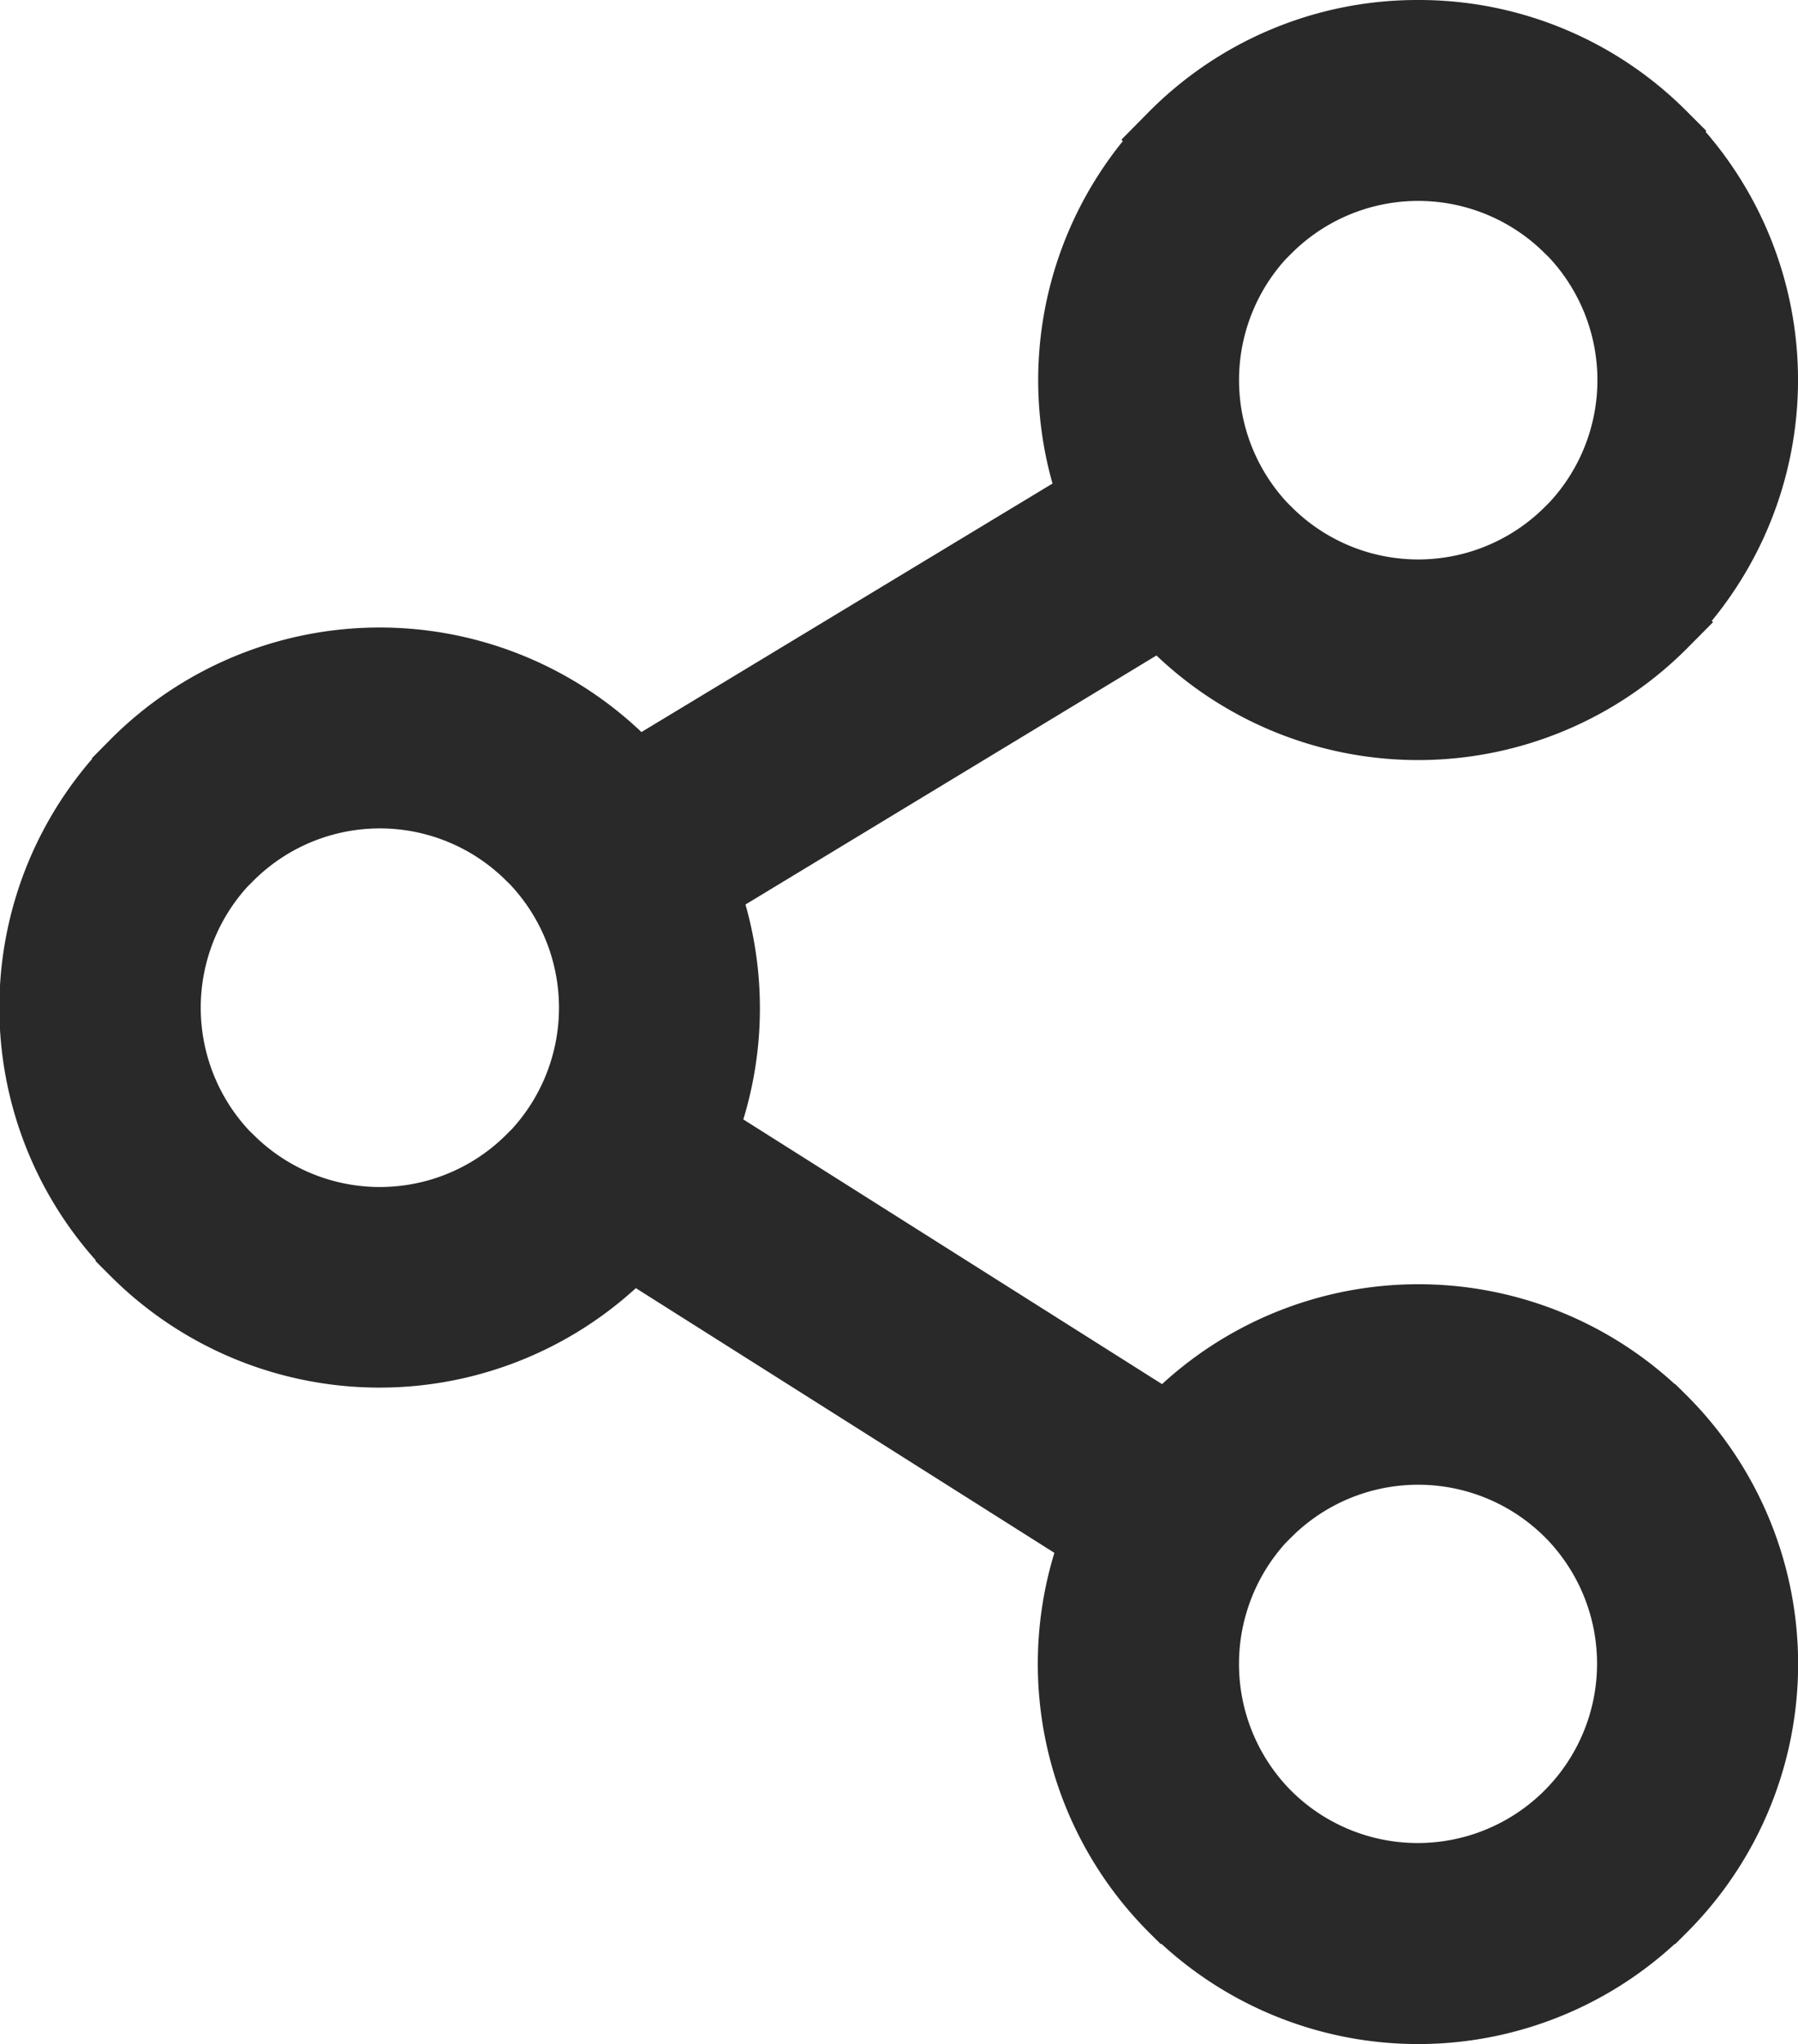
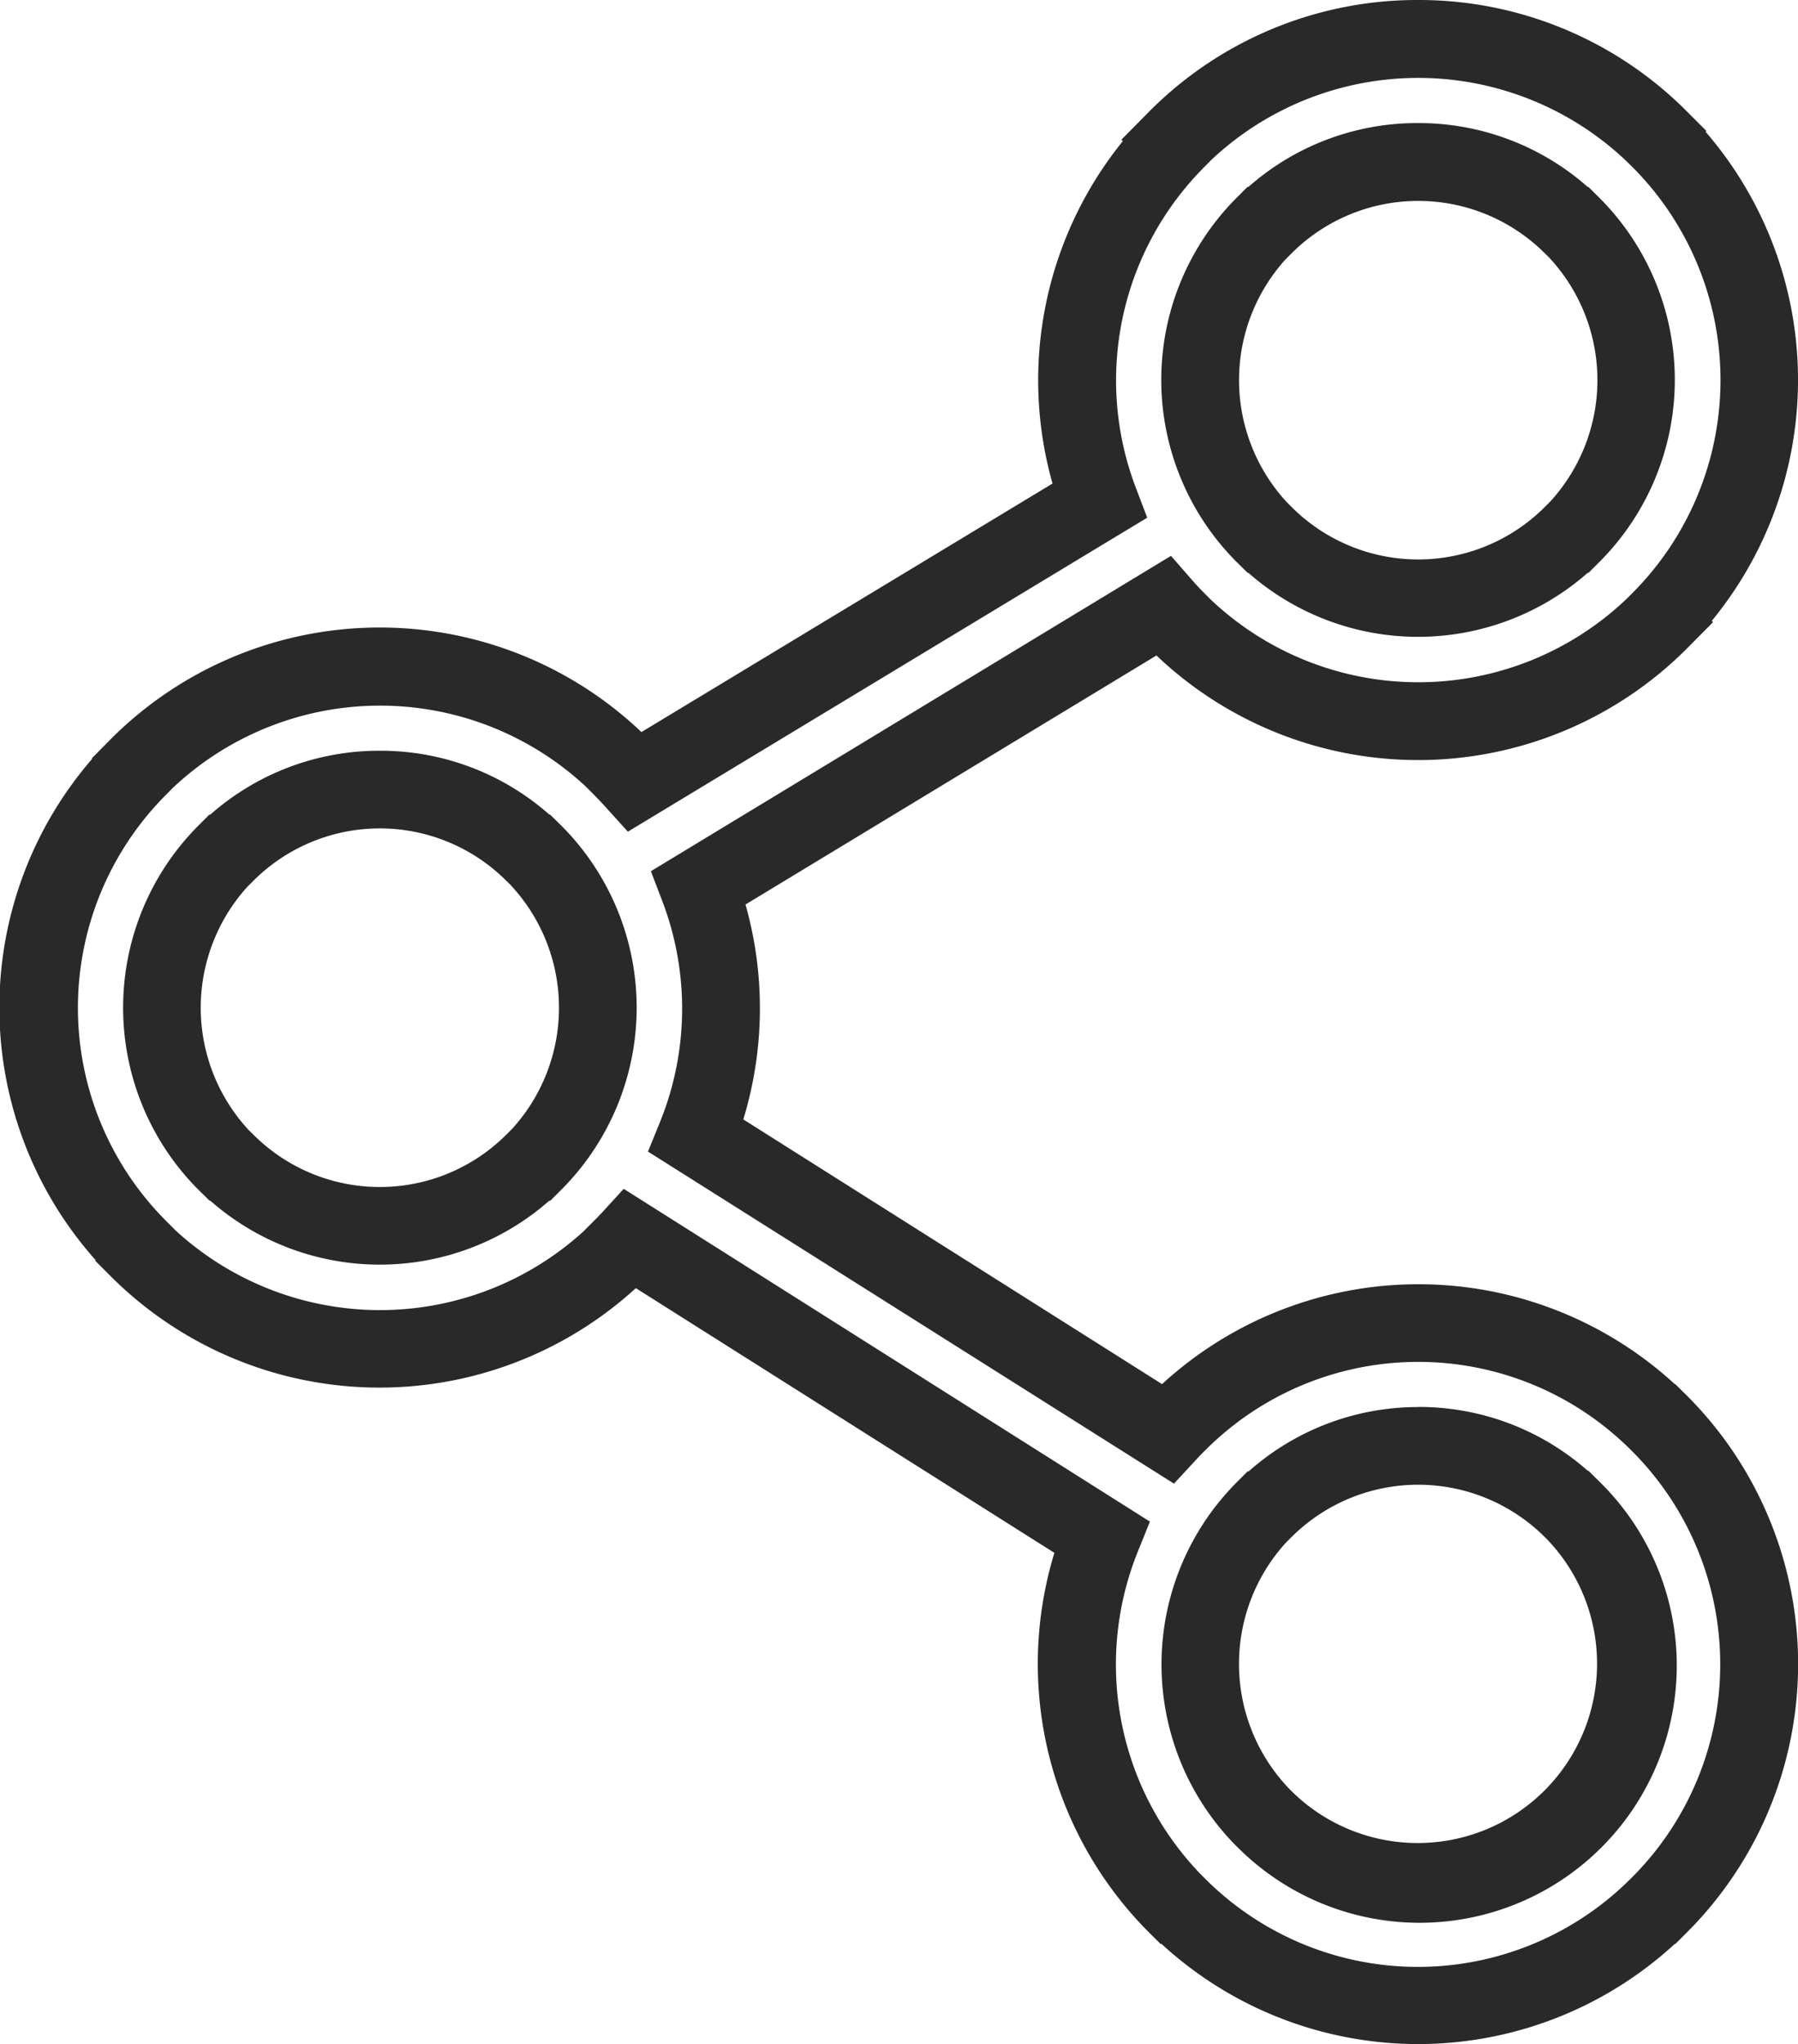
<svg xmlns="http://www.w3.org/2000/svg" width="17.334" height="19.699" viewBox="0 0 17.334 19.699">
  <g transform="translate(-1377.729 -589.65)">
-     <path d="M262.706,687.247v0a3.288,3.288,0,0,0-4.649,0l0,0a3.284,3.284,0,0,0-.751,3.489l-4.475,2.7c-.045-.049-.09-.1-.137-.145l0,0a3.288,3.288,0,0,0-4.649,0v0a3.281,3.281,0,0,0,0,4.645v0a3.29,3.29,0,0,0,4.649,0l0,0c.032-.031.062-.063.094-.1l4.543,2.872a3.285,3.285,0,0,0,.725,3.55h0l0,0a3.28,3.28,0,0,0,4.644,0l0,0h0a3.281,3.281,0,0,0,0-4.645h0l0,0a3.279,3.279,0,0,0-4.644,0l0,0h0c-.031.031-.062.064-.092.1l-4.543-2.871a3.28,3.28,0,0,0,.024-2.394l4.476-2.706c.044.05.089.1.136.146h0a3.286,3.286,0,0,0,4.649,0h0a3.281,3.281,0,0,0,0-4.647Zm-10.844,9.86h0a2.1,2.1,0,0,1-2.972,0h0a2.109,2.109,0,0,1,0-2.973h0a2.1,2.1,0,0,1,2.972,0h0a2.107,2.107,0,0,1,0,2.973Zm7.032,3.35h0a2.105,2.105,0,0,1,2.973,0h0a2.109,2.109,0,0,1,0,2.975l0,0a2.109,2.109,0,0,1-2.973,0l0,0a2.111,2.111,0,0,1,0-2.975Zm2.977-9.4h0a2.1,2.1,0,0,1-2.973,0h0a2.108,2.108,0,0,1,0-2.972h0a2.1,2.1,0,0,1,2.973,0h0a2.106,2.106,0,0,1,0,2.972Z" transform="translate(1131.018 -96.258)" fill="#292929" />
    <path d="M260.383,685.908a3.641,3.641,0,0,1,2.589,1.072l.188.188-.005.011a3.656,3.656,0,0,1,.059,4.712l.012.013-.254.256a3.661,3.661,0,0,1-5.112.065l-3.962,2.4a3.665,3.665,0,0,1-.021,2.071l4.037,2.551a3.654,3.654,0,0,1,4.943,0h.005l.111.11a3.656,3.656,0,0,1,0,5.175l-.11.11h-.006a3.654,3.654,0,0,1-4.948,0H257.9l-.112-.111a3.661,3.661,0,0,1-.912-3.658l-4.035-2.551a3.665,3.665,0,0,1-5.061-.113l-.148-.148,0-.01a3.657,3.657,0,0,1-.034-4.828l0-.009.184-.186a3.663,3.663,0,0,1,5.113-.065l3.963-2.395a3.66,3.66,0,0,1,.678-3.3l-.014-.014.27-.273A3.642,3.642,0,0,1,260.383,685.908Zm1.991,1.537a2.913,2.913,0,0,0-3.981,0l-.068.069a2.909,2.909,0,0,0-.665,3.091l.111.292-5.007,3.026-.207-.229c-.045-.05-.086-.093-.124-.131l-.08-.08a2.913,2.913,0,0,0-3.979.021l-.058.059a2.906,2.906,0,0,0,0,4.115l.093.093a2.915,2.915,0,0,0,3.924.007l.1-.1c.027-.027.052-.053.079-.081l.212-.232,5.073,3.207-.117.29a2.909,2.909,0,0,0,.61,3.112l.032.032a2.9,2.9,0,0,0,4.117,0l.037-.037a2.906,2.906,0,0,0-.005-4.05l-.03-.03a2.9,2.9,0,0,0-4.115,0l-.048.048-.037.04-.212.229-5.071-3.2.118-.29a2.906,2.906,0,0,0,.022-2.119l-.112-.293L258,691.265l.207.237c.034.039.072.08.121.129l.055.055a2.911,2.911,0,0,0,4.011-.008l.049-.049a2.906,2.906,0,0,0,0-4.117Zm-1.991-.351a2.461,2.461,0,0,1,1.634.615h.007l.111.11a2.481,2.481,0,0,1,0,3.5l-.11.11h-.008a2.477,2.477,0,0,1-3.27,0h-.007l-.112-.11a2.483,2.483,0,0,1,0-3.5l.11-.11h.009A2.459,2.459,0,0,1,260.383,687.094Zm1.259,1.292-.037-.036a1.728,1.728,0,0,0-2.443,0l-.057.057a1.734,1.734,0,0,0,.011,2.34l.046.046a1.726,1.726,0,0,0,2.443,0l.047-.047a1.732,1.732,0,0,0-.009-2.359Zm-11.268,4.757a2.457,2.457,0,0,1,1.634.616h.007l.112.11a2.482,2.482,0,0,1,0,3.5l-.11.11h-.01a2.475,2.475,0,0,1-3.269,0h-.007l-.112-.11a2.484,2.484,0,0,1,0-3.5l.11-.11h.009A2.459,2.459,0,0,1,250.374,693.143Zm1.266,1.3-.046-.045a1.725,1.725,0,0,0-2.442,0l-.056.056a1.735,1.735,0,0,0,.012,2.344l.044.043a1.725,1.725,0,0,0,2.442,0l.056-.056a1.733,1.733,0,0,0-.011-2.342Zm8.743,5.024a2.457,2.457,0,0,1,1.635.615h.007l.111.11a2.479,2.479,0,0,1-3.478,3.534h0l-.029-.028a2.486,2.486,0,0,1,0-3.5l.11-.11h.01A2.457,2.457,0,0,1,260.383,699.468Zm1.258,1.291-.037-.037a1.73,1.73,0,0,0-2.442,0l-.056.056a1.737,1.737,0,0,0,.037,2.373l.018.018a1.729,1.729,0,0,0,2.48-2.409Z" transform="translate(1131.018 -96.258)" fill="#292929" />
  </g>
</svg>